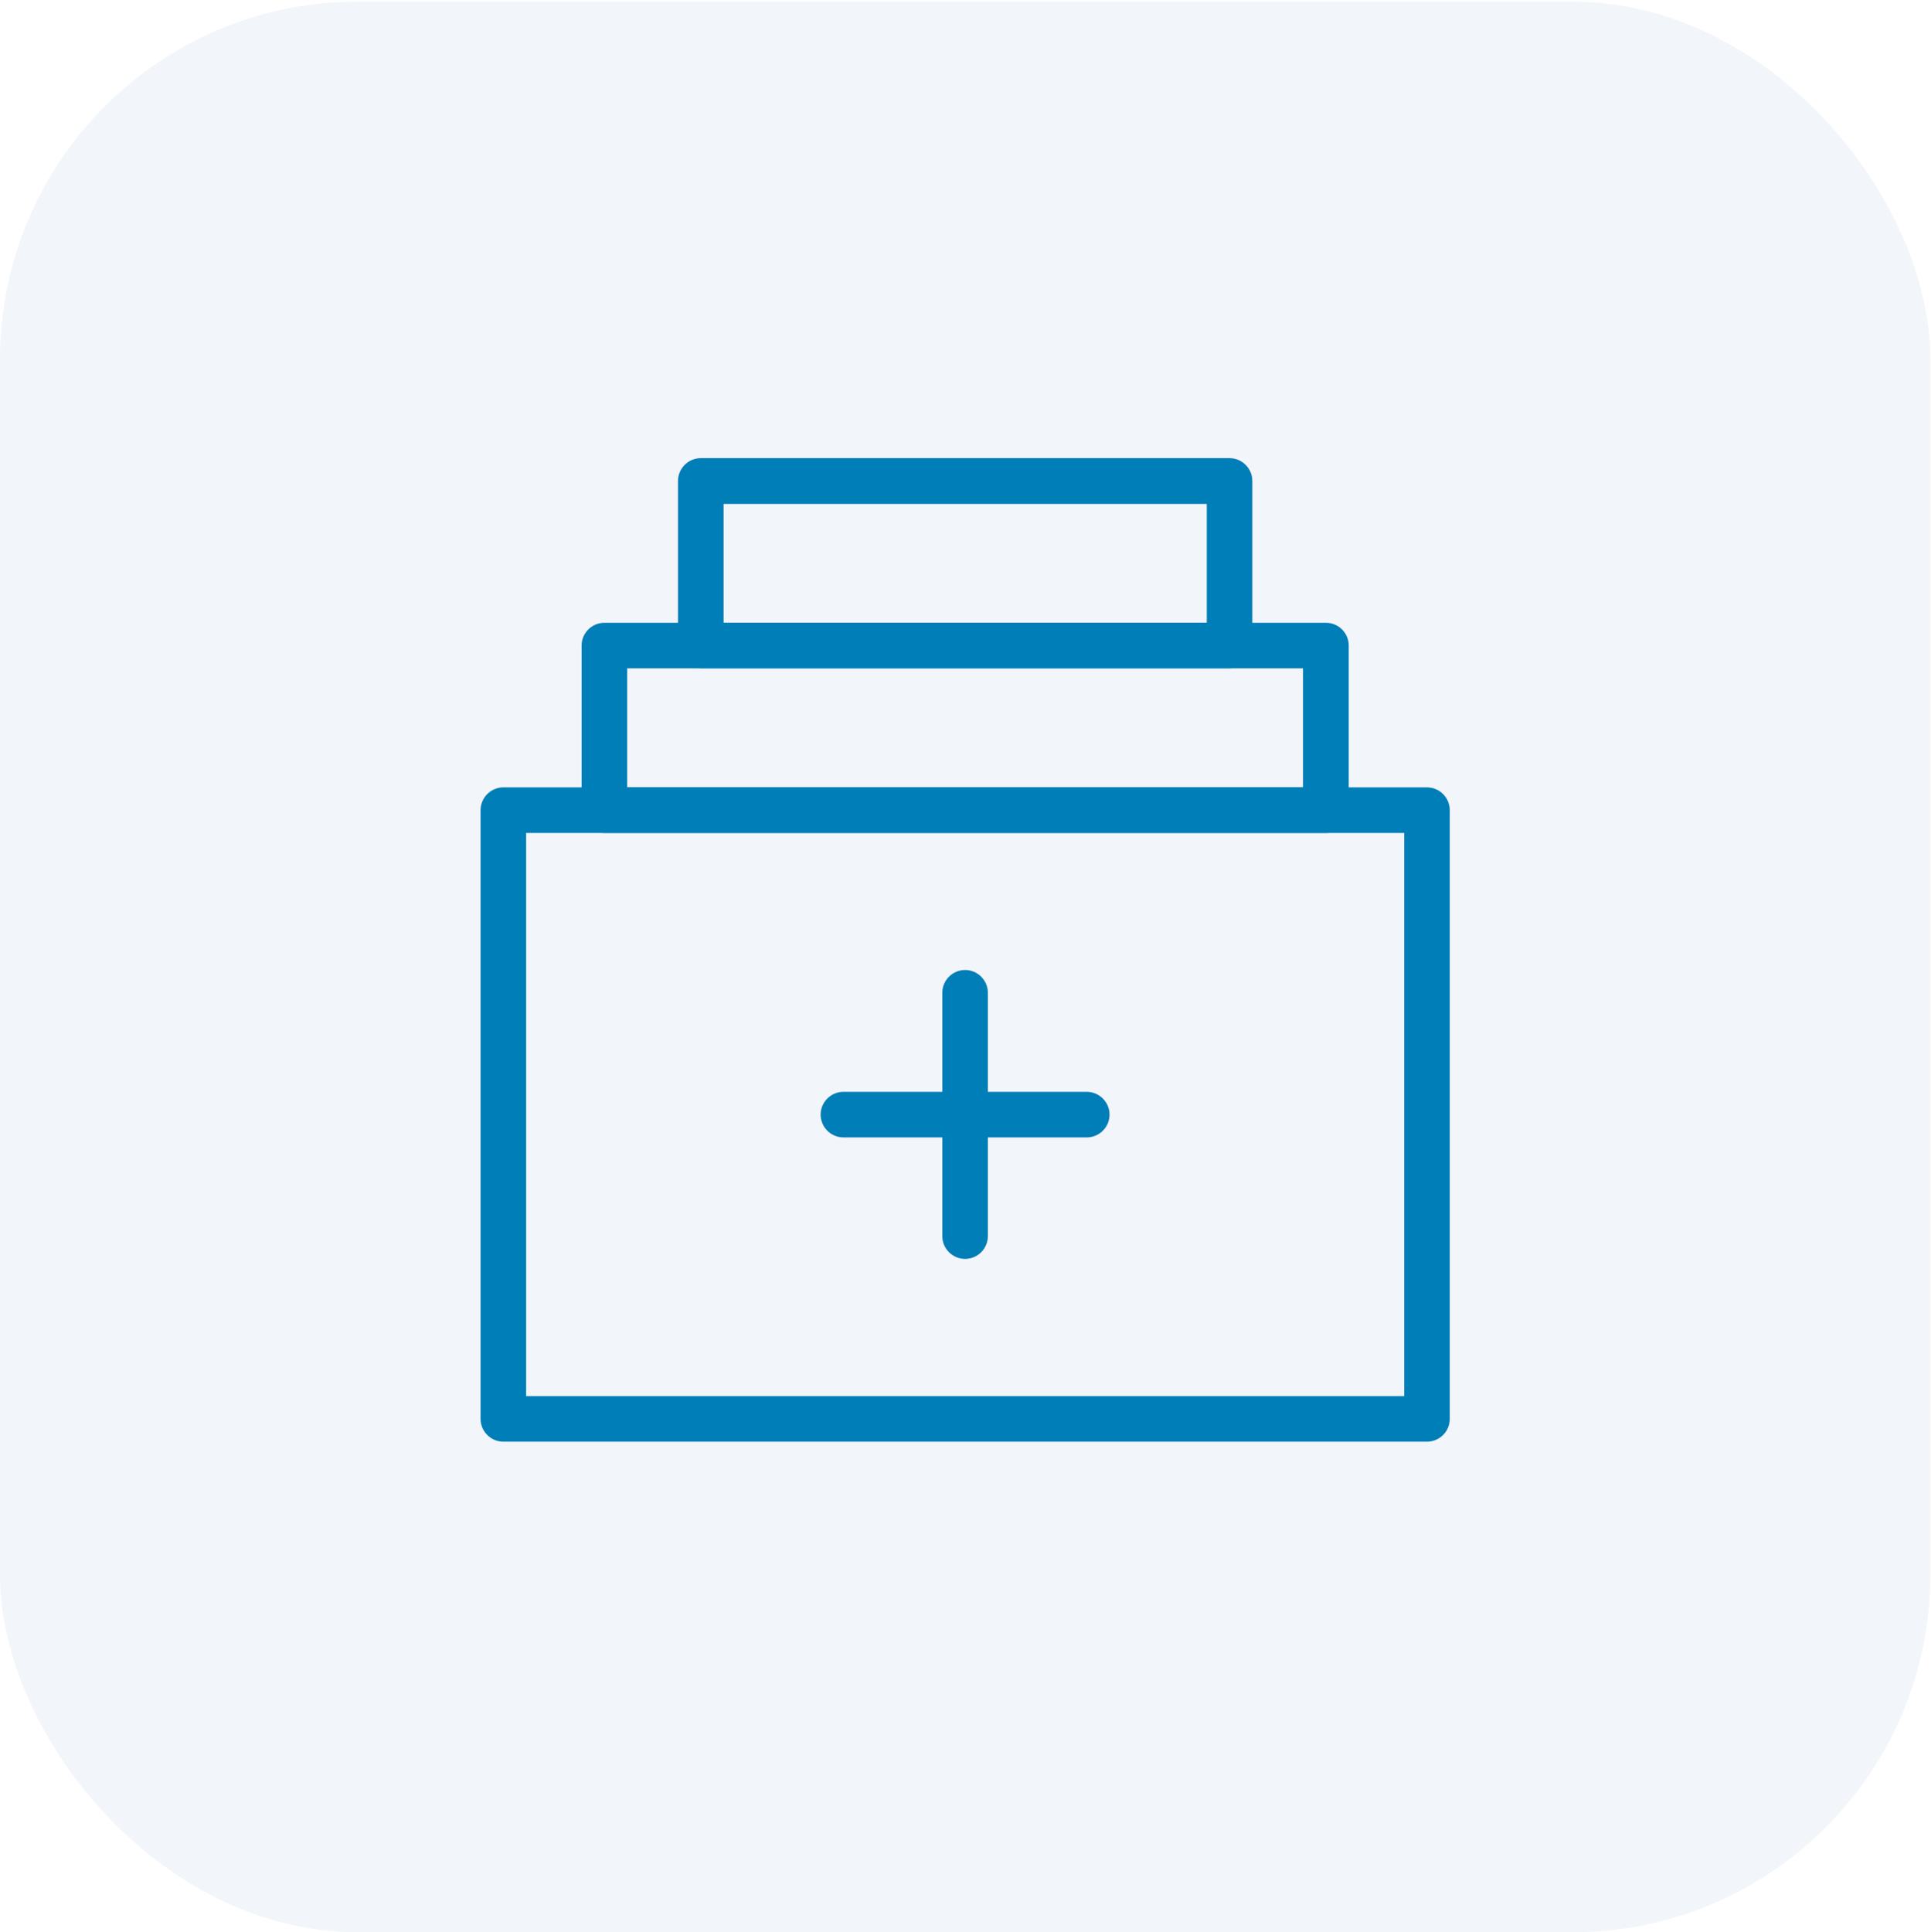
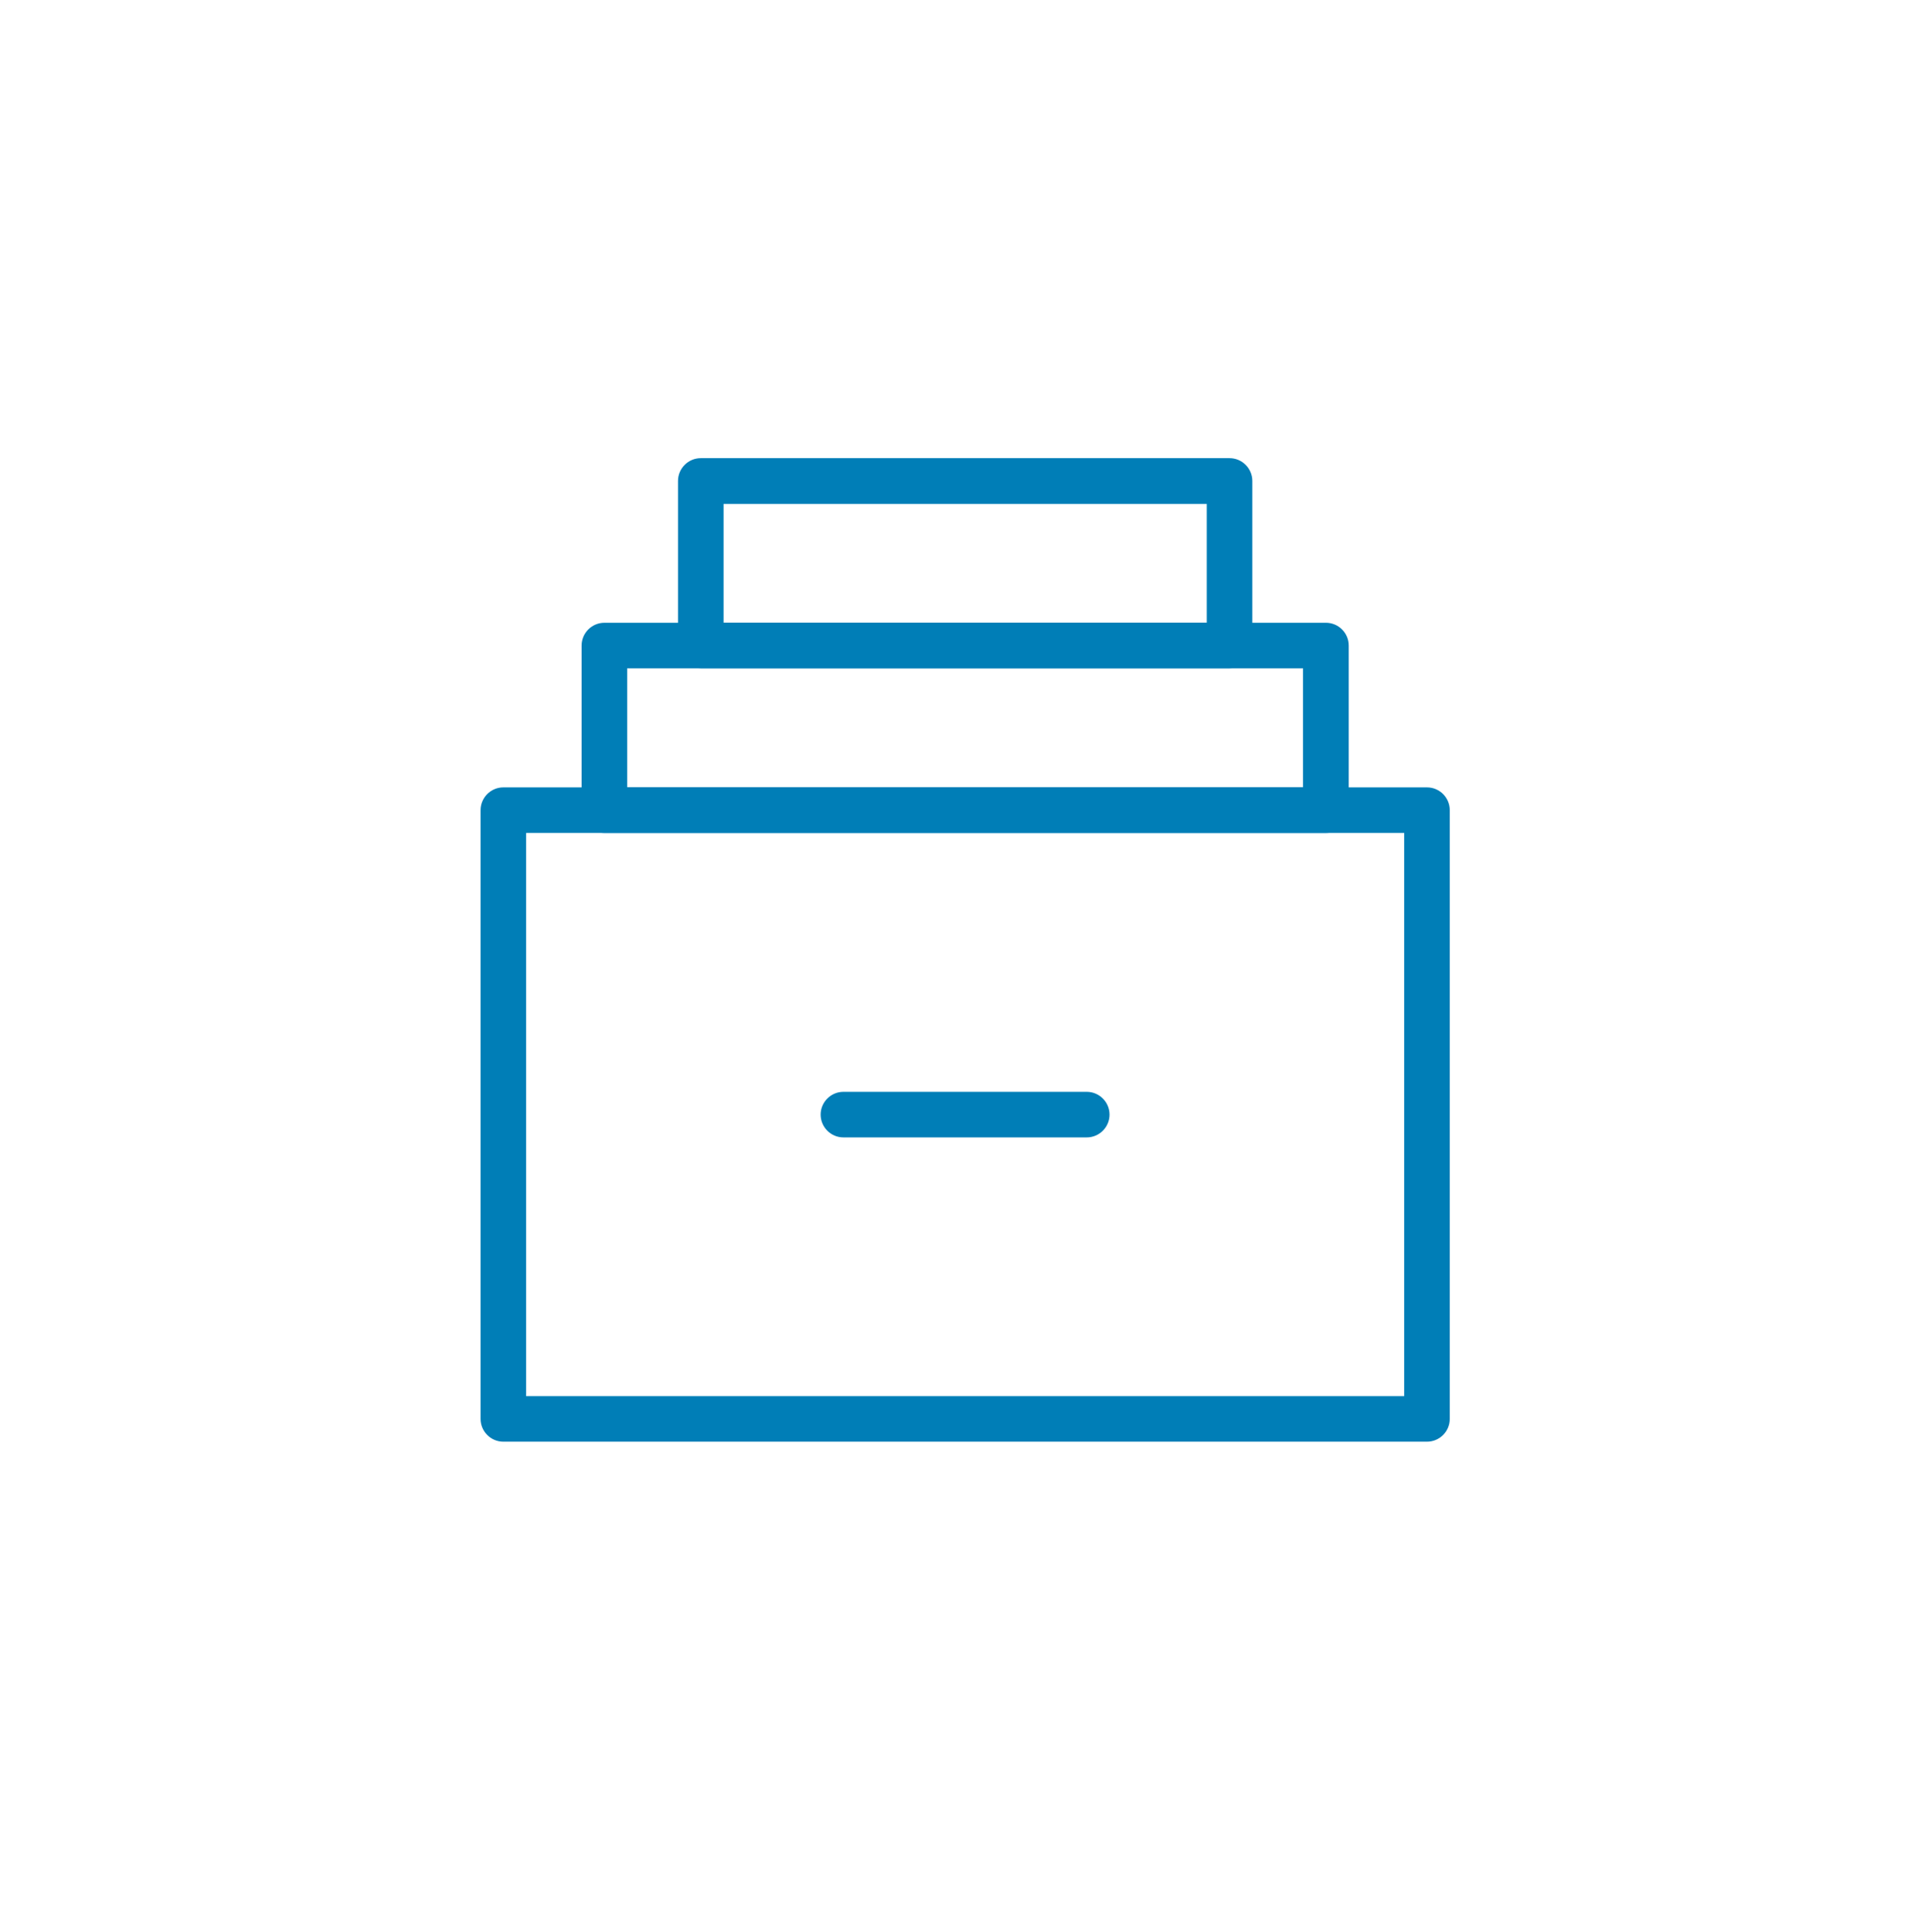
<svg xmlns="http://www.w3.org/2000/svg" id="Calque_1" data-name="Calque 1" viewBox="0 0 116.97 117.04">
  <defs>
    <style>
      .cls-1 {
        fill: none;
      }

      .cls-2 {
        fill: #7a99cf;
      }

      .cls-3 {
        opacity: .1;
      }

      .cls-4 {
        clip-path: url(#clippath);
      }

      .cls-5 {
        fill: #007eb7;
      }
    </style>
    <clipPath id="clippath">
      <rect class="cls-1" x="-9" y="-7.9" width="134.93" height="125.93" />
    </clipPath>
  </defs>
  <g class="cls-3">
    <g class="cls-4">
-       <rect class="cls-2" x="0" y=".1" width="116.93" height="116.93" rx="21.65" ry="21.65" />
-     </g>
+       </g>
  </g>
  <path class="cls-5" d="M31.87,84.56h53.19v-34.11H31.87v34.11ZM86.44,87.32H30.49c-.76,0-1.38-.62-1.38-1.38v-36.87c0-.76.62-1.38,1.38-1.38h55.95c.76,0,1.38.62,1.38,1.38v36.87c0,.76-.62,1.38-1.38,1.38" />
  <path class="cls-5" d="M37.99,47.68h40.94v-7.2h-40.94v7.2ZM80.32,50.45h-43.71c-.76,0-1.38-.62-1.38-1.38v-9.97c0-.76.62-1.38,1.38-1.38h43.71c.76,0,1.38.62,1.38,1.38v9.97c0,.76-.62,1.38-1.38,1.38" />
  <path class="cls-5" d="M43.83,37.72h29.27v-7.2h-29.27v7.2ZM74.48,40.48h-32.03c-.76,0-1.38-.62-1.38-1.38v-9.97c0-.76.62-1.38,1.38-1.38h32.03c.76,0,1.38.62,1.38,1.38v9.97c0,.76-.62,1.38-1.38,1.38" />
-   <path class="cls-5" d="M58.46,76.25c-.76,0-1.38-.62-1.38-1.38v-14.74c0-.76.62-1.38,1.38-1.38s1.38.62,1.38,1.38v14.74c0,.76-.62,1.38-1.38,1.38" />
  <path class="cls-5" d="M65.83,68.89h-14.74c-.76,0-1.38-.62-1.38-1.38s.62-1.38,1.38-1.38h14.74c.76,0,1.38.62,1.38,1.38s-.62,1.38-1.38,1.38" />
</svg>